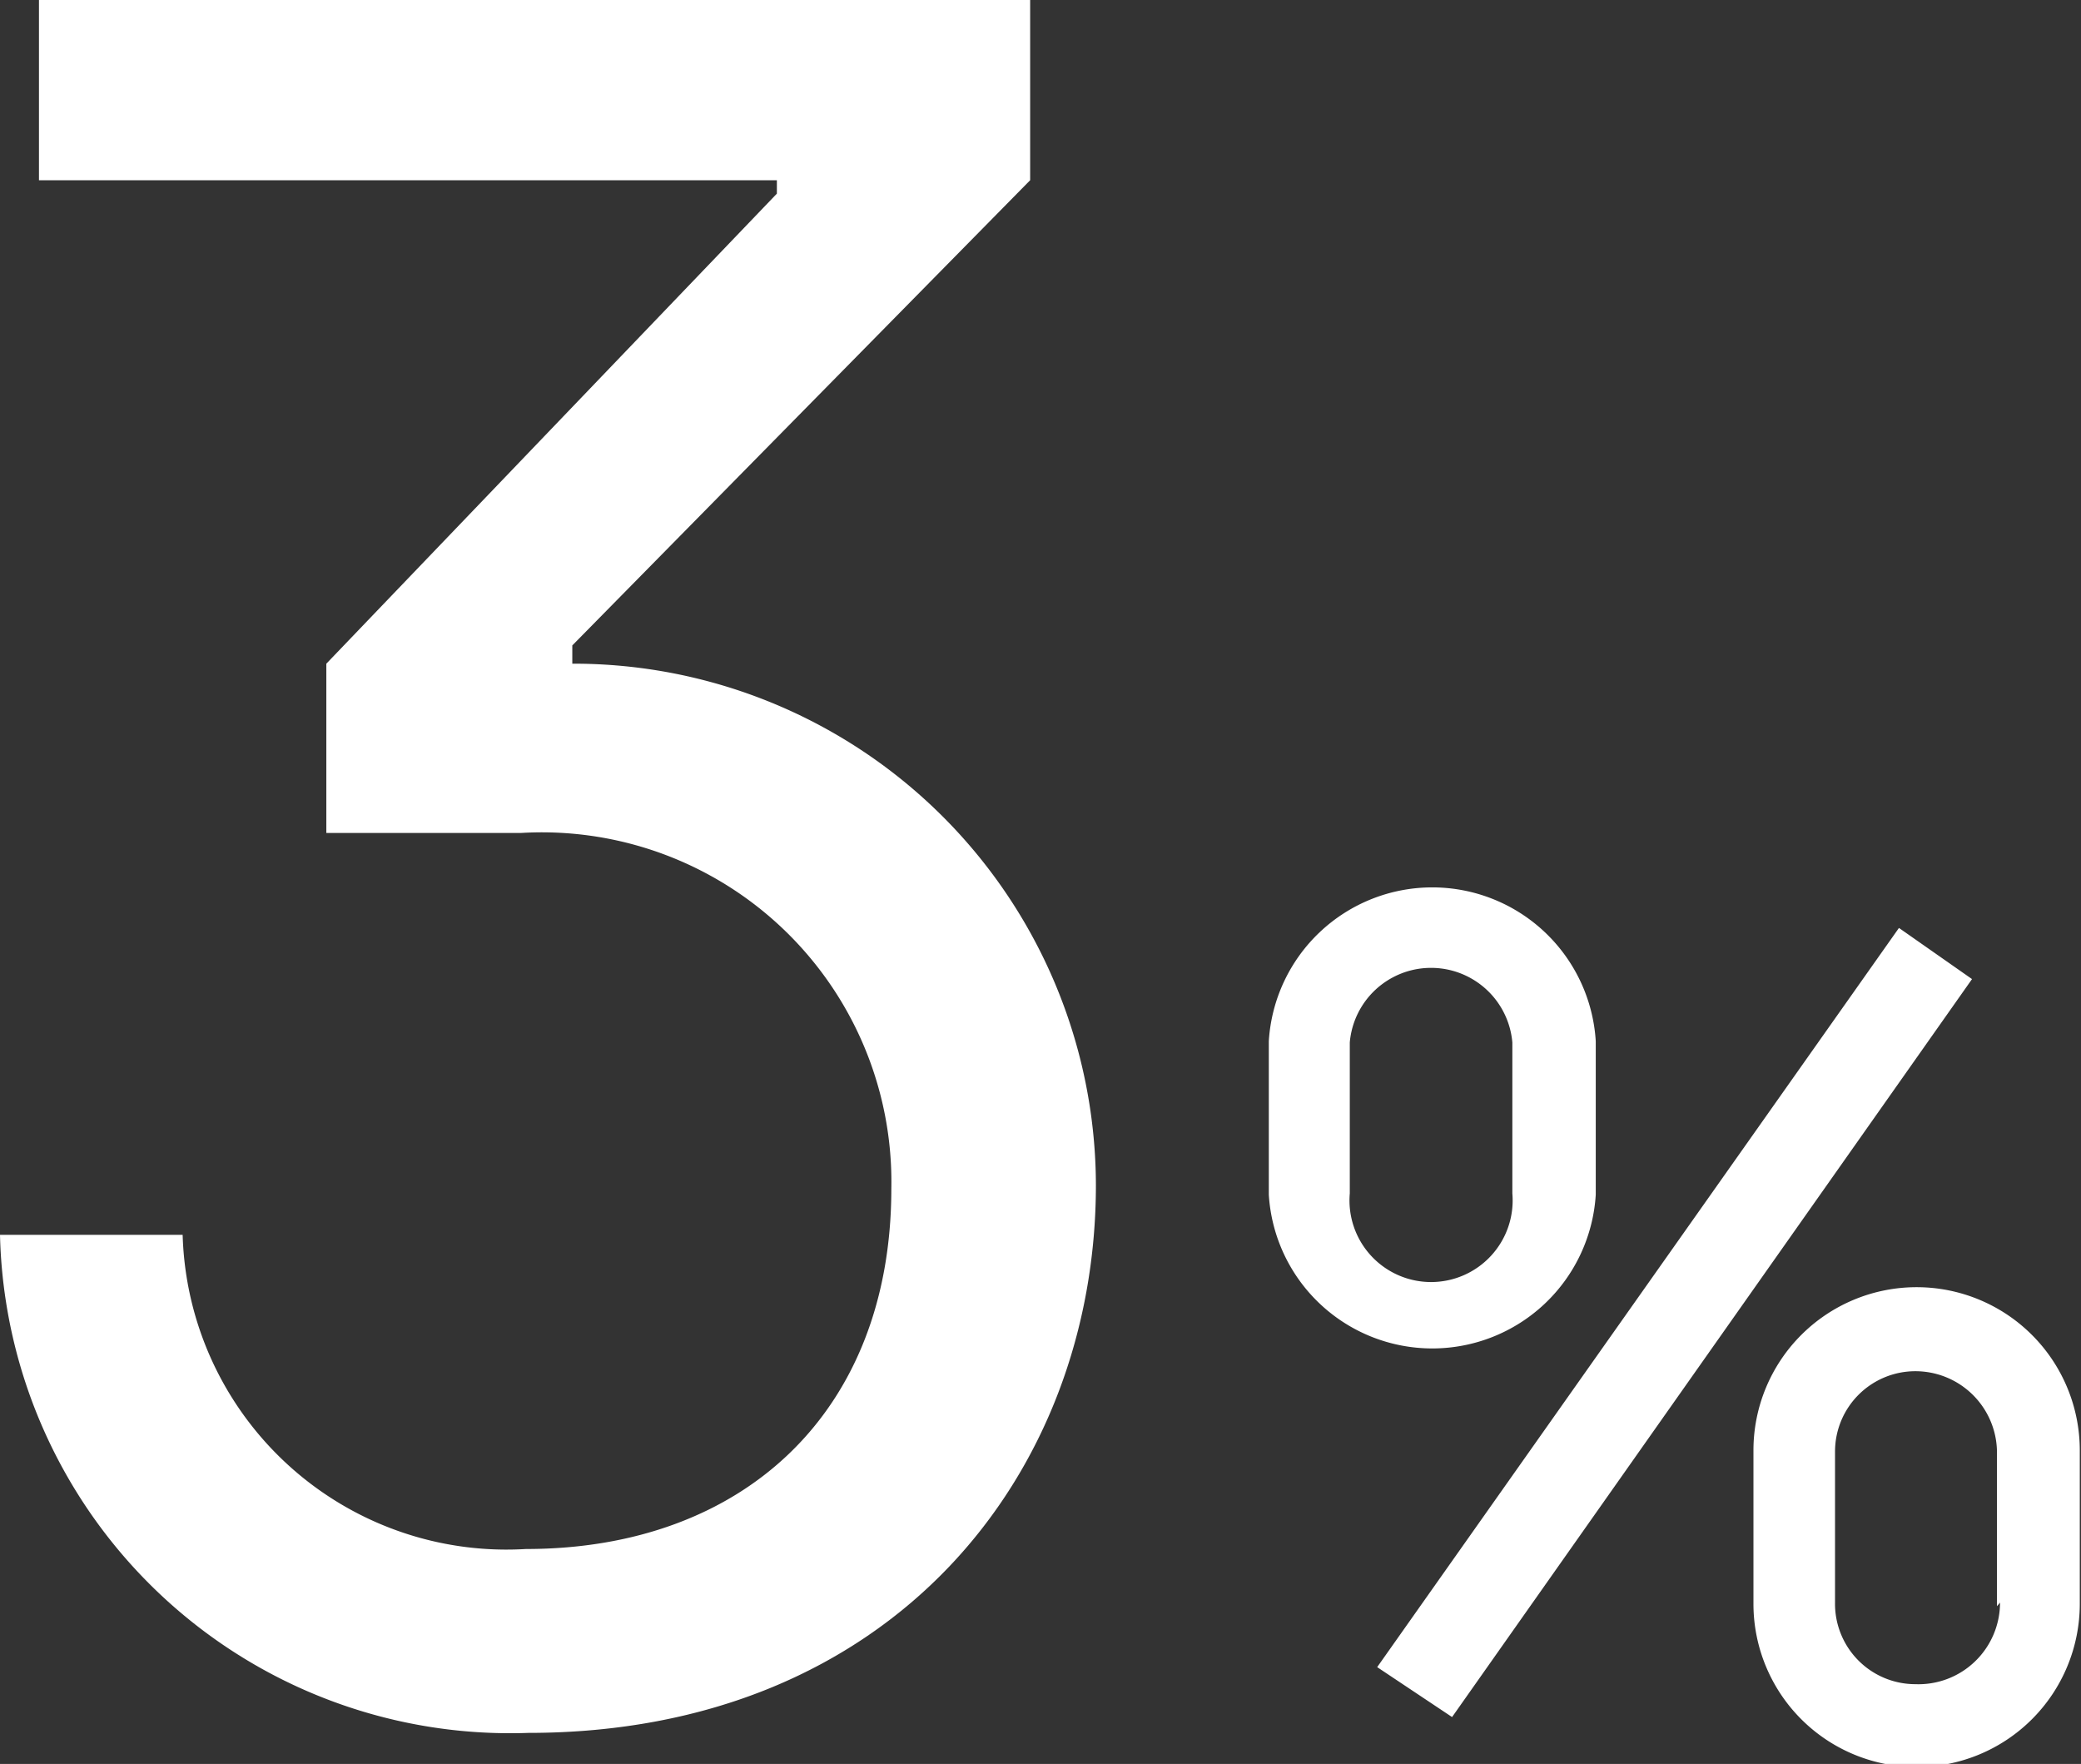
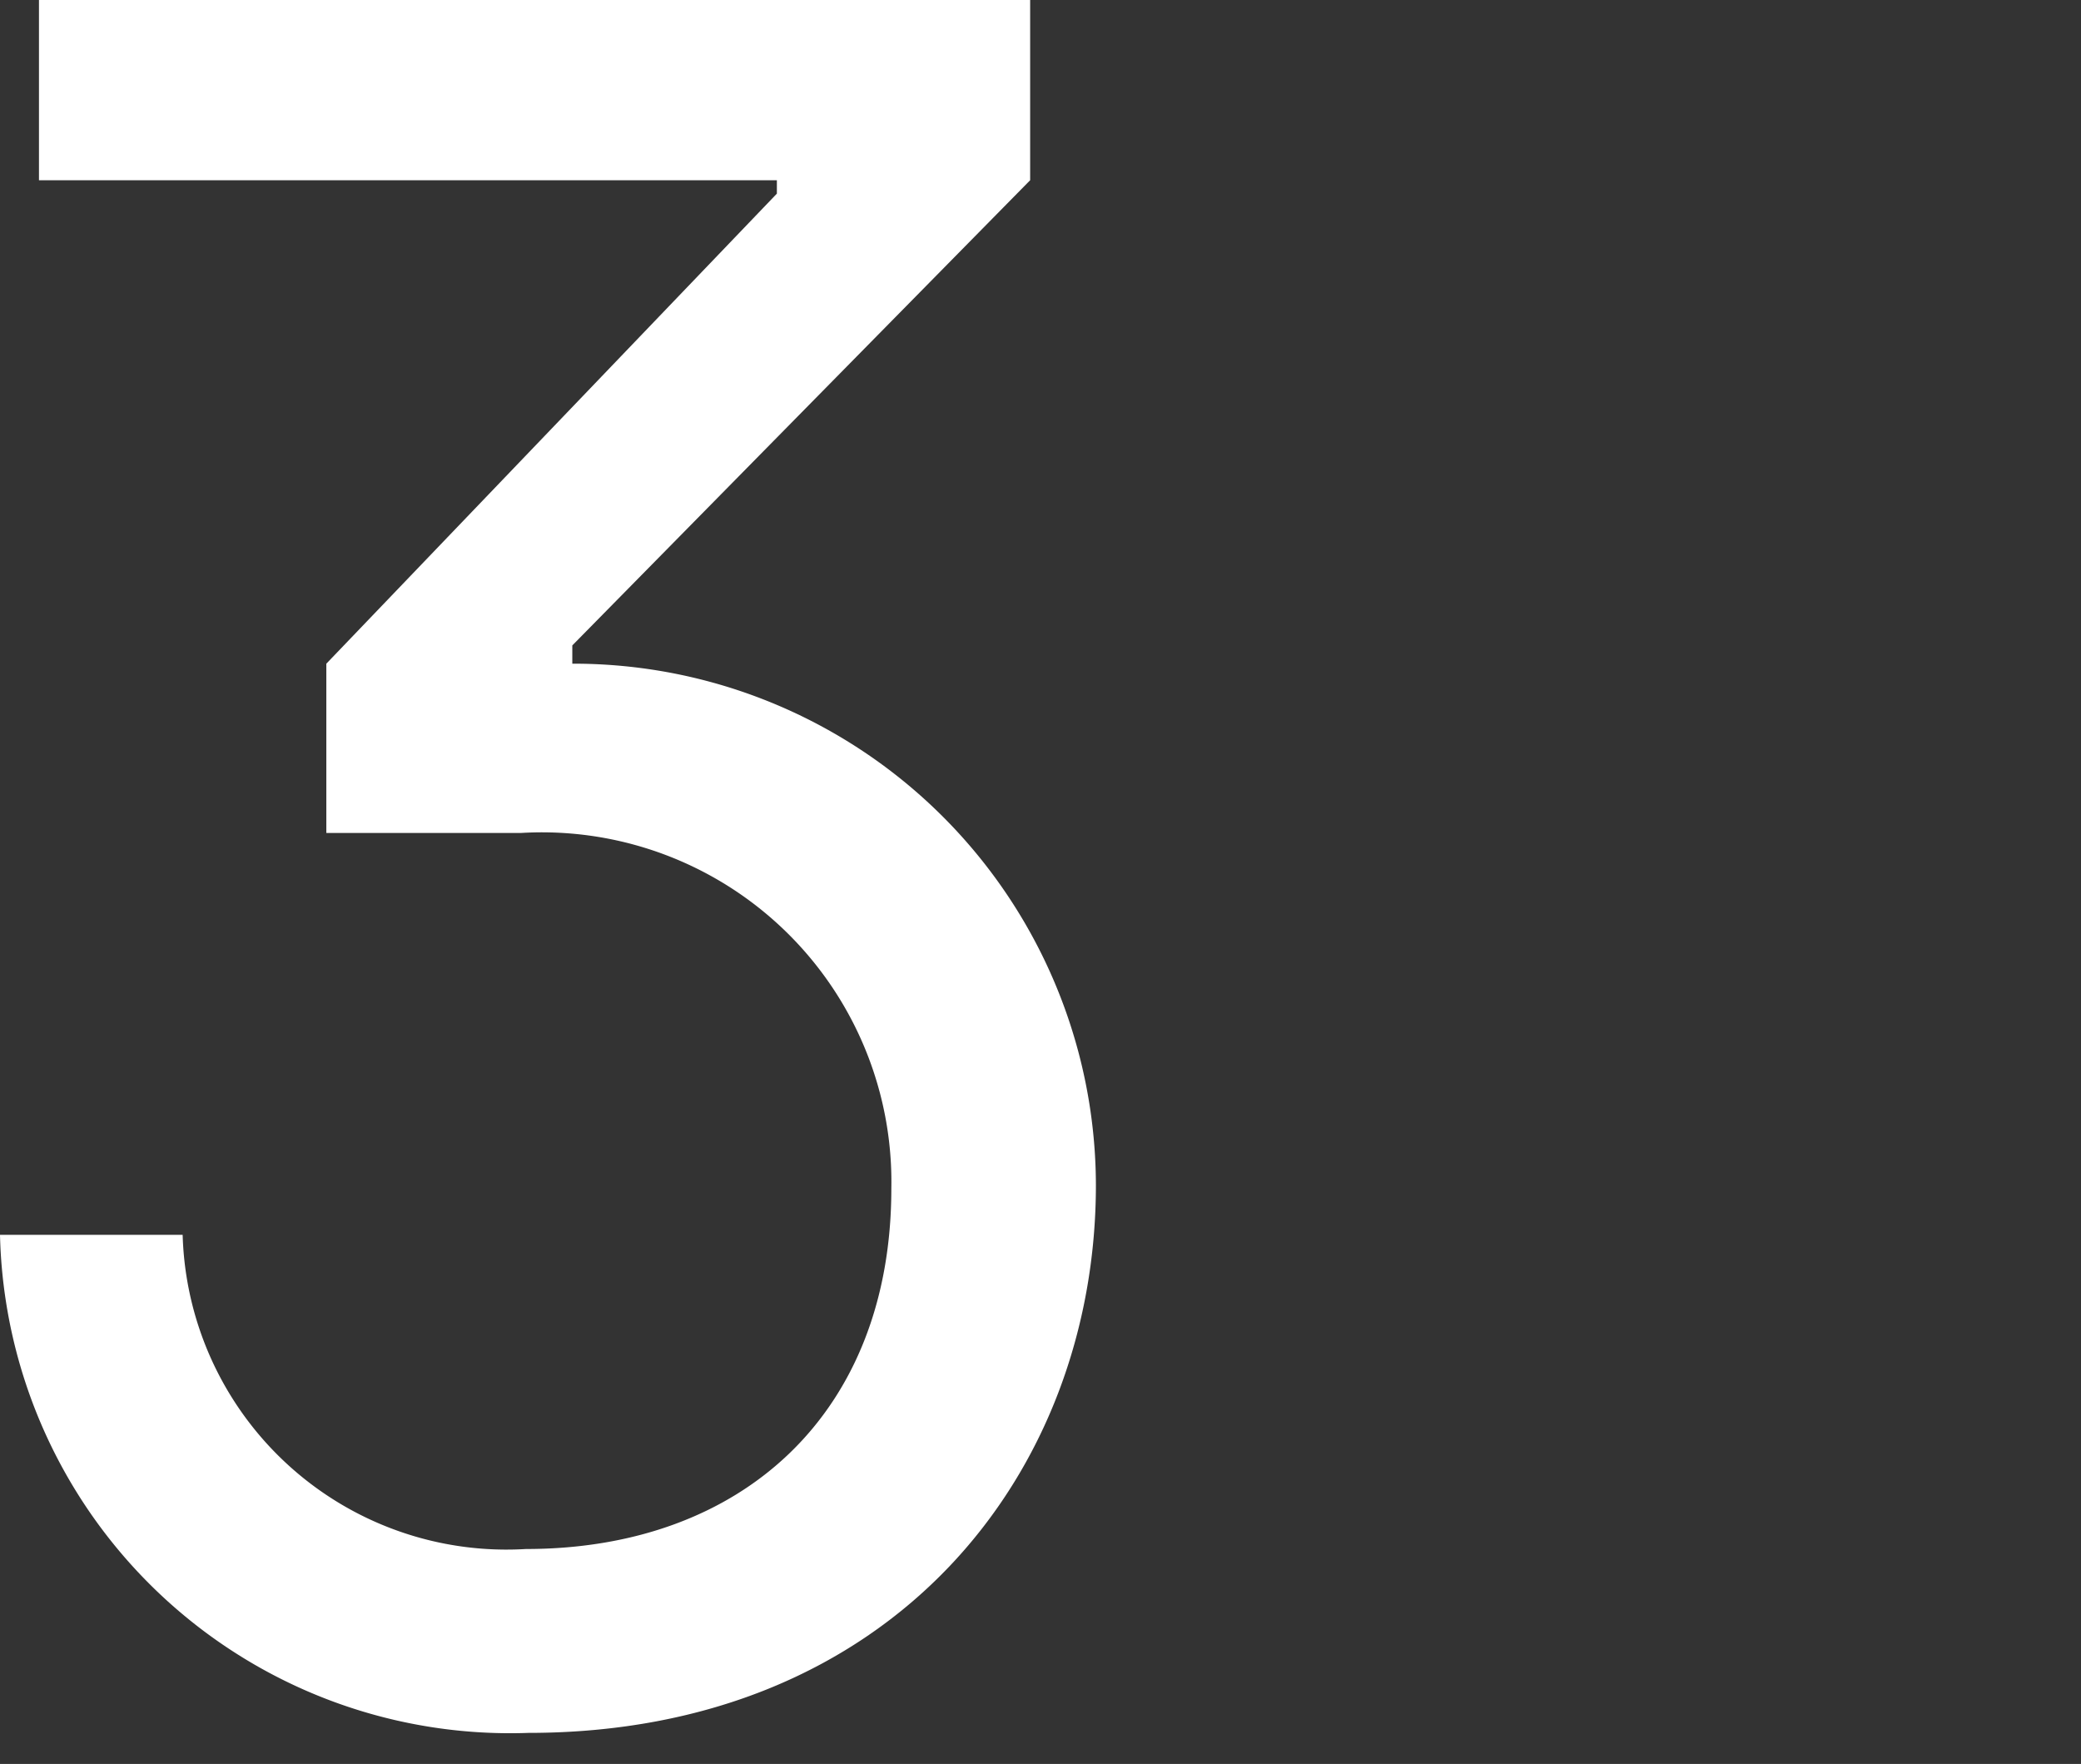
<svg xmlns="http://www.w3.org/2000/svg" height="28.97" viewBox="0 0 34.18 28.97" width="34.18">
  <rect x="0" y="0" width="34.18" height="28.97" fill="#333333" stroke="none" />
  <g fill="#fff" transform="translate(-14.91 -1.1)">
    <path d="m14.91 21.38h3a5.32 5.32 0 0 0 5.64 5.16c3.56 0 6-2.24 6-5.92a5.74 5.74 0 0 0 -6.08-5.84h-3.2v-2.78l7.4-7.72v-.22h-12.12v-3h16.28v3l-7.52 7.64v.3a8.58 8.58 0 0 1 8.6 8.56c0 4.76-3.36 9-9.32 9a8.38 8.38 0 0 1 -8.68-8.18z" />
-     <path d="m35.75 20.72v-2.52a2.69 2.69 0 0 1 5.37 0v2.52a2.69 2.69 0 0 1 -5.37 0zm4 0v-2.5a1.34 1.34 0 0 0 -2.67 0v2.48a1.34 1.34 0 1 0 2.67 0zm-2.22 7.76 8.57-12.14 1.2.84-8.54 12.12zm6.18-1v-2.56a2.68 2.68 0 0 1 5.36 0v2.52a2.68 2.68 0 0 1 -5.36 0zm4 0v-2.54a1.34 1.34 0 0 0 -1.34-1.32 1.32 1.32 0 0 0 -1.32 1.32v2.48a1.32 1.32 0 0 0 1.32 1.34 1.34 1.34 0 0 0 1.39-1.34z" />
  </g>
</svg>